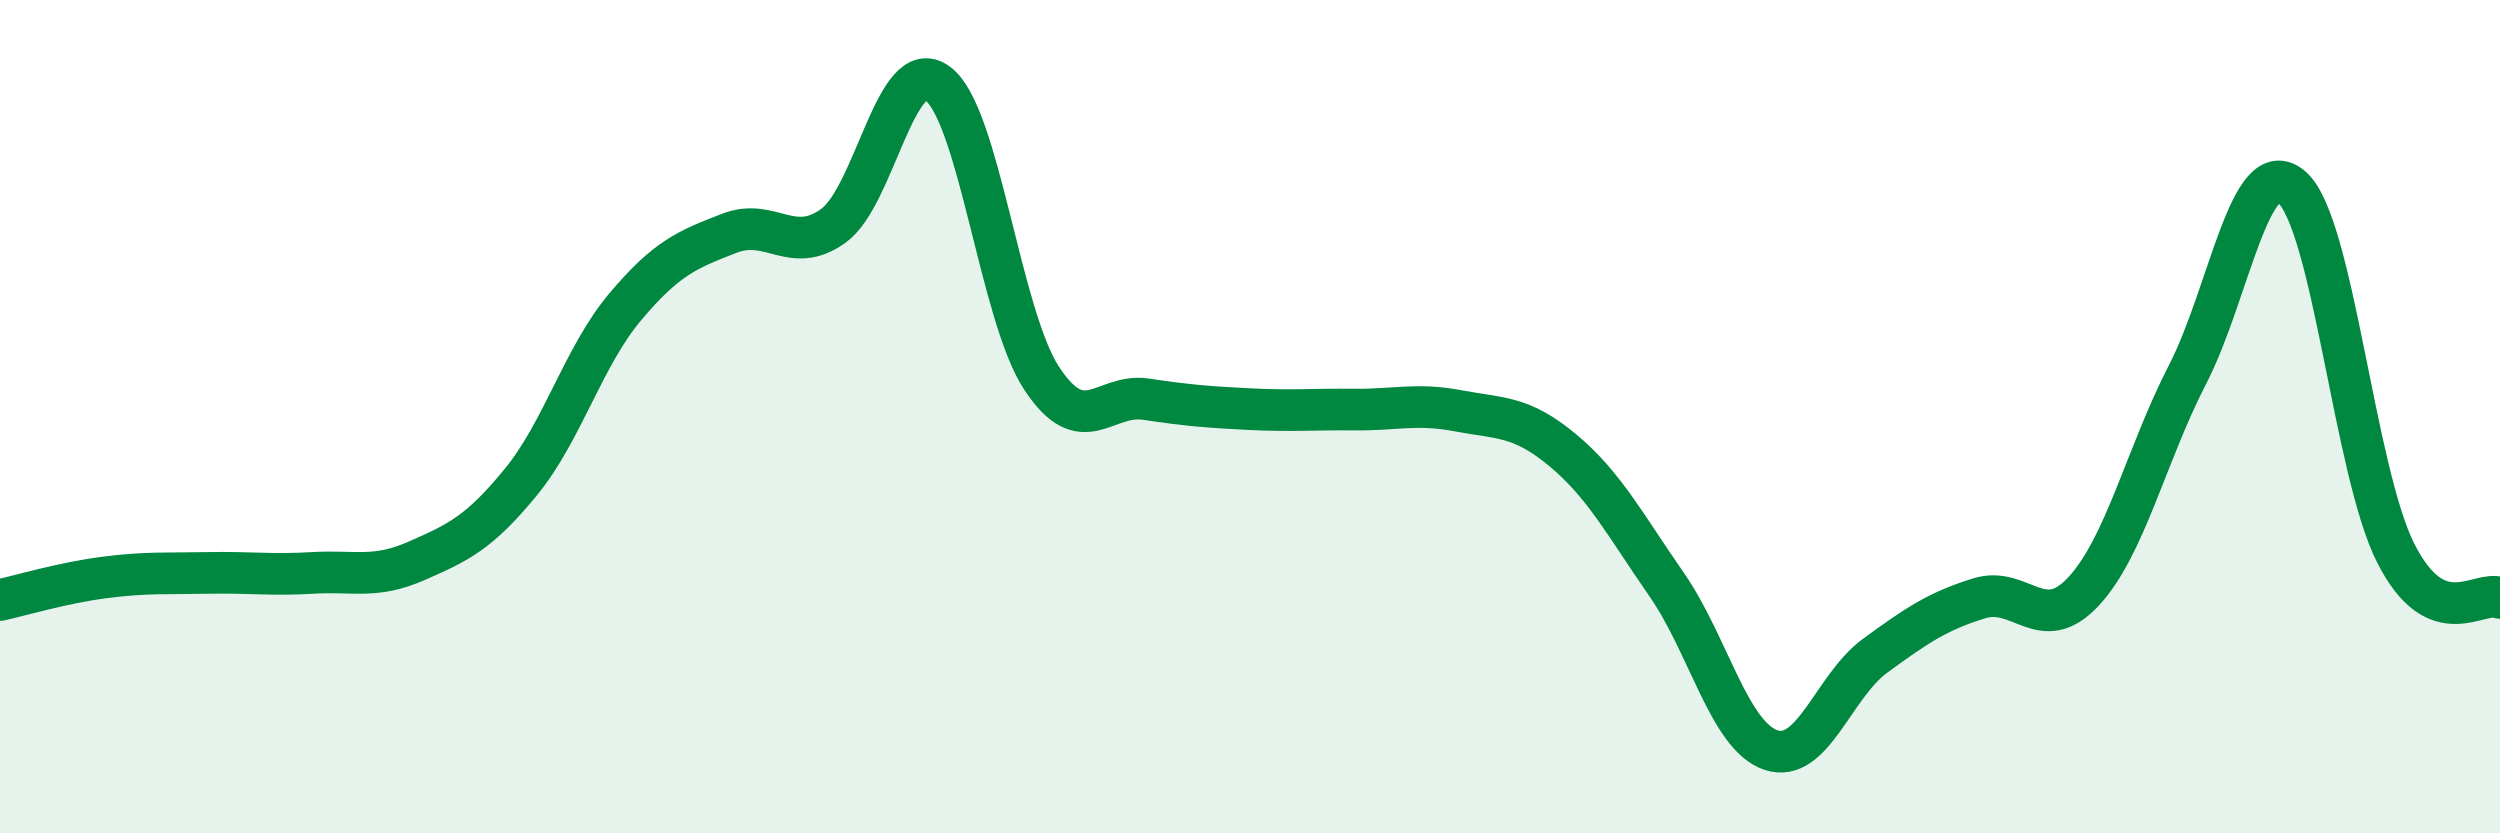
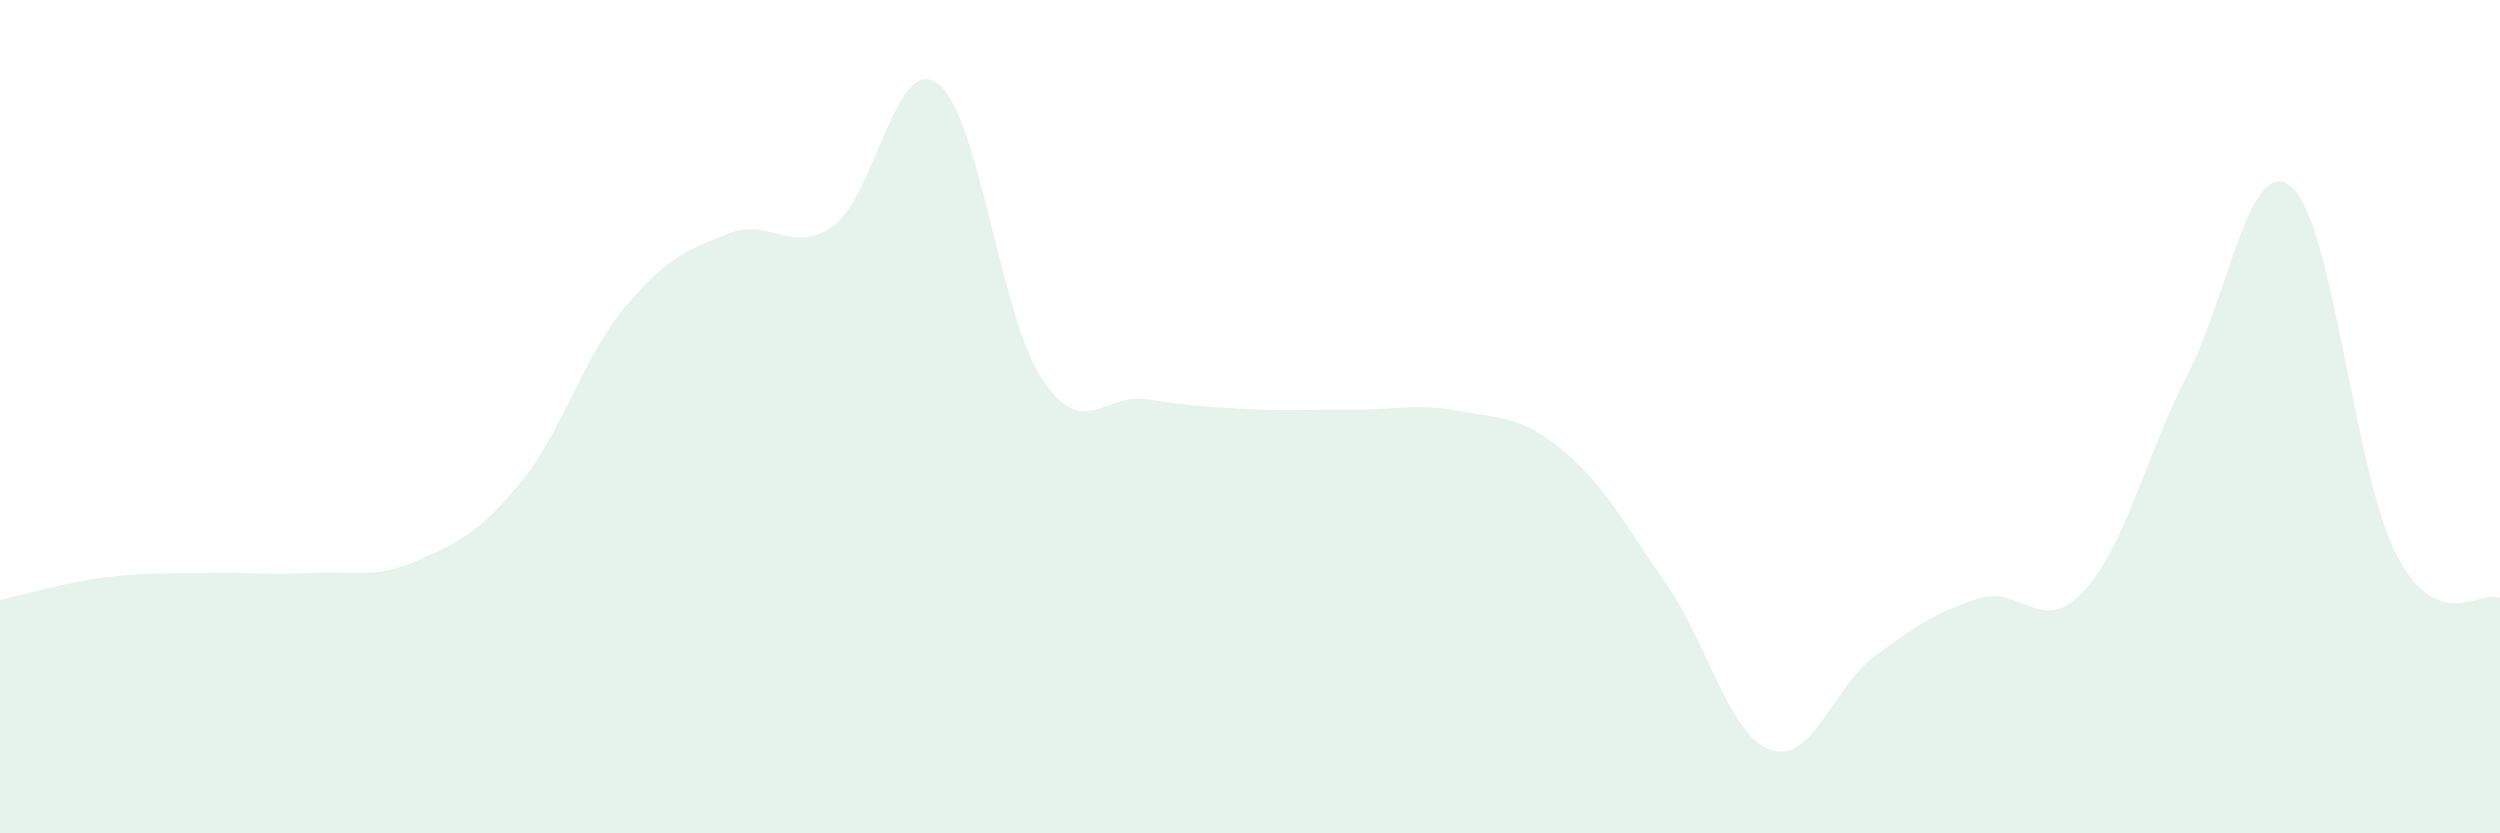
<svg xmlns="http://www.w3.org/2000/svg" width="60" height="20" viewBox="0 0 60 20">
  <path d="M 0,14.4 C 0.5,14.29 1.5,13.99 2.5,13.86 C 3.5,13.73 4,13.77 5,13.75 C 6,13.73 6.5,13.81 7.5,13.75 C 8.5,13.69 9,13.9 10,13.46 C 11,13.02 11.5,12.79 12.5,11.57 C 13.5,10.35 14,8.56 15,7.37 C 16,6.18 16.5,5.99 17.5,5.6 C 18.5,5.21 19,6.14 20,5.42 C 21,4.7 21.5,1.27 22.5,2 C 23.5,2.73 24,7.56 25,9.08 C 26,10.6 26.5,9.43 27.5,9.58 C 28.5,9.73 29,9.77 30,9.82 C 31,9.87 31.5,9.82 32.5,9.83 C 33.5,9.84 34,9.67 35,9.86 C 36,10.05 36.5,9.97 37.5,10.8 C 38.5,11.63 39,12.59 40,14.03 C 41,15.47 41.5,17.66 42.5,18 C 43.5,18.34 44,16.47 45,15.74 C 46,15.01 46.5,14.67 47.5,14.36 C 48.5,14.05 49,15.27 50,14.2 C 51,13.13 51.5,10.93 52.5,8.99 C 53.5,7.05 54,3.63 55,4.49 C 56,5.35 56.5,11.31 57.5,13.28 C 58.5,15.25 59.5,14.14 60,14.35L60 20L0 20Z" fill="#008740" opacity="0.1" stroke-linecap="round" stroke-linejoin="round" />
-   <path d="M 0,14.4 C 0.5,14.29 1.5,13.99 2.5,13.86 C 3.5,13.73 4,13.77 5,13.75 C 6,13.73 6.5,13.81 7.5,13.75 C 8.5,13.69 9,13.9 10,13.46 C 11,13.02 11.5,12.79 12.5,11.57 C 13.5,10.35 14,8.56 15,7.37 C 16,6.18 16.5,5.99 17.5,5.6 C 18.5,5.21 19,6.14 20,5.42 C 21,4.7 21.5,1.27 22.5,2 C 23.5,2.73 24,7.56 25,9.08 C 26,10.6 26.5,9.43 27.5,9.58 C 28.5,9.73 29,9.77 30,9.82 C 31,9.87 31.5,9.82 32.5,9.83 C 33.5,9.84 34,9.67 35,9.86 C 36,10.05 36.5,9.97 37.5,10.8 C 38.5,11.63 39,12.59 40,14.03 C 41,15.47 41.5,17.66 42.5,18 C 43.5,18.34 44,16.47 45,15.74 C 46,15.01 46.5,14.67 47.5,14.36 C 48.5,14.05 49,15.27 50,14.2 C 51,13.13 51.5,10.93 52.5,8.99 C 53.5,7.05 54,3.63 55,4.49 C 56,5.35 56.5,11.31 57.5,13.28 C 58.5,15.25 59.5,14.14 60,14.35" stroke="#008740" stroke-width="1" fill="none" stroke-linecap="round" stroke-linejoin="round" />
</svg>